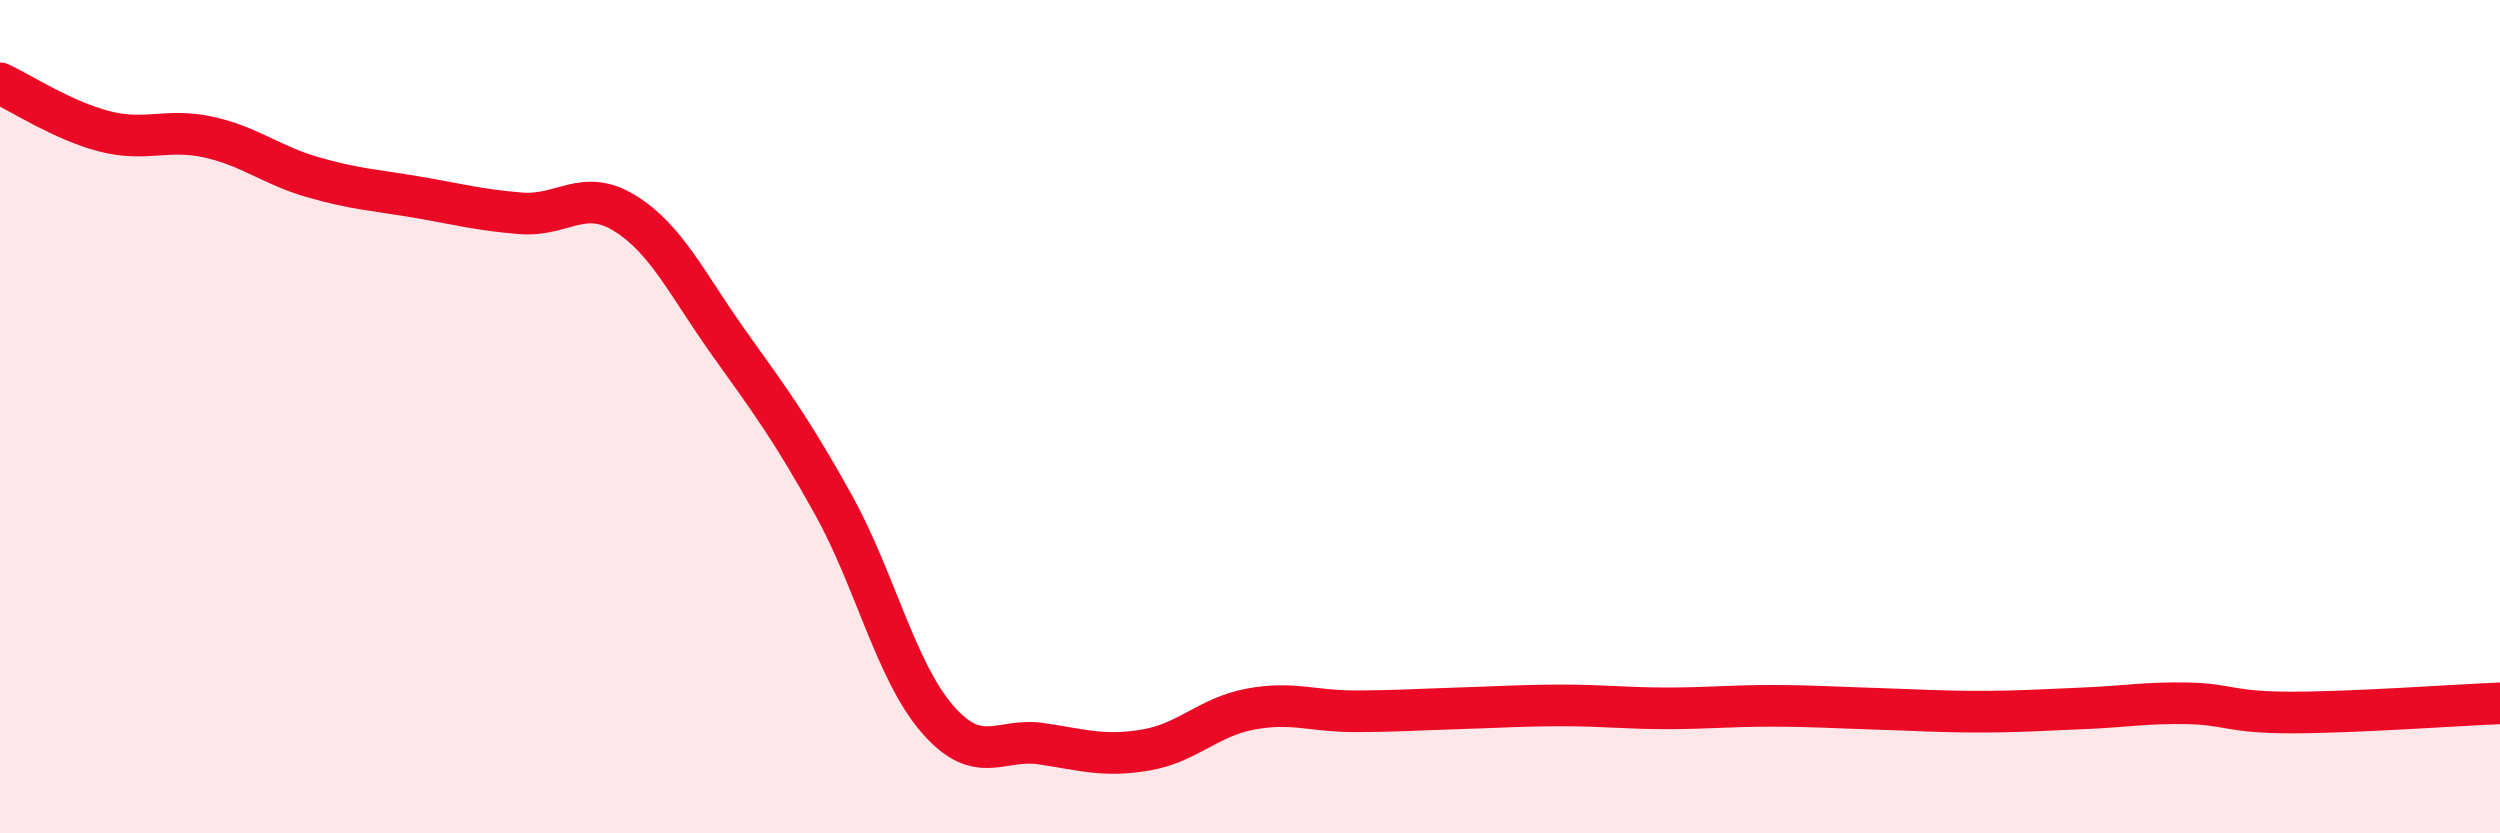
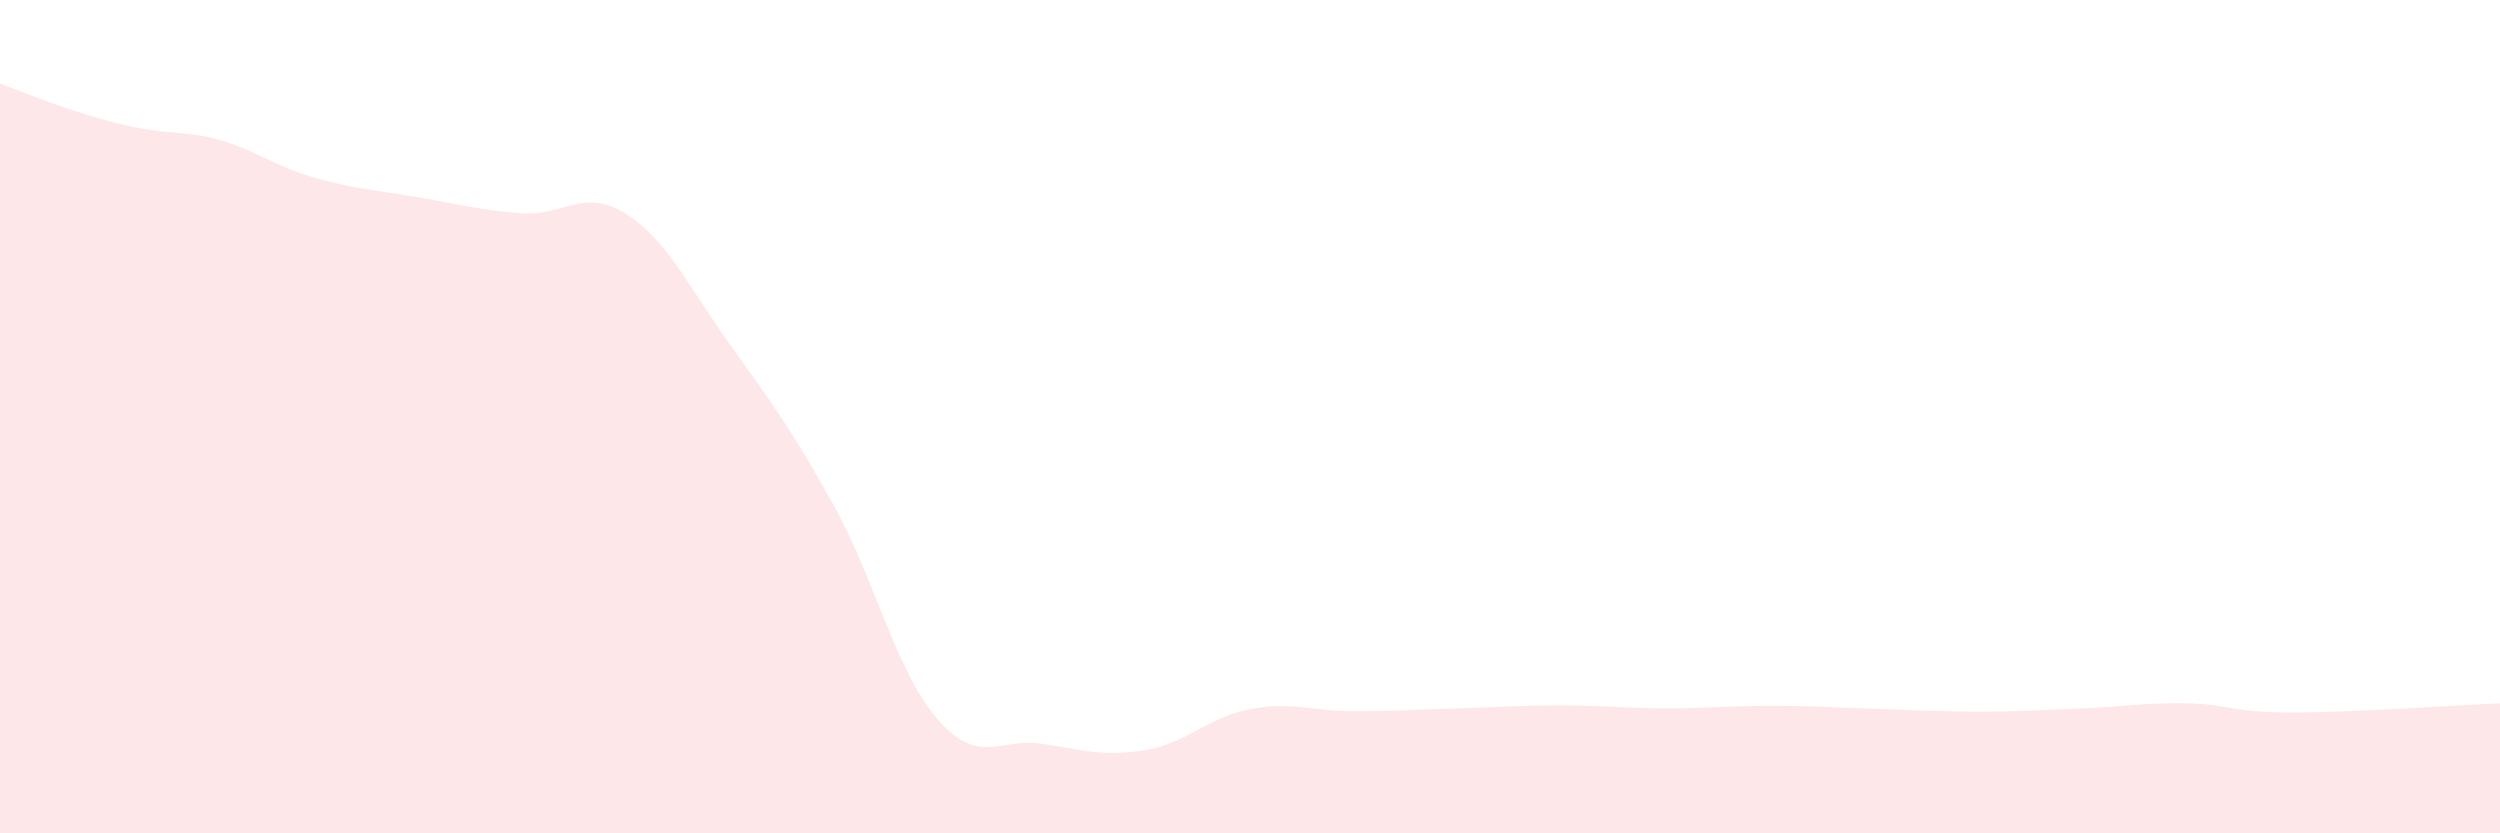
<svg xmlns="http://www.w3.org/2000/svg" width="60" height="20" viewBox="0 0 60 20">
-   <path d="M 0,2 C 0.5,2.23 1.5,2.89 2.5,3.15 C 3.5,3.41 4,3.07 5,3.29 C 6,3.51 6.5,3.96 7.5,4.25 C 8.5,4.54 9,4.56 10,4.73 C 11,4.9 11.5,5.04 12.5,5.12 C 13.5,5.2 14,4.5 15,5.12 C 16,5.74 16.5,6.84 17.5,8.24 C 18.5,9.64 19,10.31 20,12.11 C 21,13.91 21.5,16.11 22.5,17.26 C 23.5,18.41 24,17.7 25,17.85 C 26,18 26.5,18.17 27.5,18 C 28.5,17.83 29,17.21 30,17.02 C 31,16.83 31.5,17.07 32.5,17.07 C 33.5,17.07 34,17.03 35,17 C 36,16.97 36.5,16.93 37.5,16.93 C 38.5,16.93 39,17 40,17 C 41,17 41.5,16.94 42.5,16.94 C 43.5,16.94 44,16.98 45,17.01 C 46,17.04 46.5,17.08 47.5,17.08 C 48.5,17.08 49,17.04 50,17 C 51,16.96 51.5,16.86 52.5,16.88 C 53.5,16.9 53.5,17.1 55,17.1 C 56.5,17.1 59,16.92 60,16.88L60 20L0 20Z" fill="#EB0A25" opacity="0.1" stroke-linecap="round" stroke-linejoin="round" />
-   <path d="M 0,2 C 0.5,2.23 1.5,2.89 2.5,3.15 C 3.5,3.41 4,3.07 5,3.29 C 6,3.51 6.5,3.96 7.5,4.25 C 8.5,4.54 9,4.56 10,4.73 C 11,4.9 11.5,5.04 12.5,5.12 C 13.5,5.2 14,4.5 15,5.12 C 16,5.74 16.5,6.84 17.5,8.24 C 18.5,9.64 19,10.31 20,12.11 C 21,13.91 21.5,16.11 22.5,17.26 C 23.5,18.41 24,17.7 25,17.85 C 26,18 26.5,18.17 27.5,18 C 28.5,17.83 29,17.21 30,17.02 C 31,16.83 31.5,17.07 32.5,17.07 C 33.5,17.07 34,17.03 35,17 C 36,16.97 36.5,16.93 37.5,16.93 C 38.5,16.93 39,17 40,17 C 41,17 41.5,16.94 42.5,16.94 C 43.5,16.94 44,16.98 45,17.01 C 46,17.04 46.5,17.08 47.5,17.08 C 48.5,17.08 49,17.04 50,17 C 51,16.96 51.5,16.86 52.5,16.88 C 53.5,16.9 53.5,17.1 55,17.1 C 56.5,17.1 59,16.92 60,16.88" stroke="#EB0A25" stroke-width="1" fill="none" stroke-linecap="round" stroke-linejoin="round" />
+   <path d="M 0,2 C 3.5,3.41 4,3.07 5,3.29 C 6,3.51 6.5,3.96 7.5,4.25 C 8.5,4.54 9,4.56 10,4.73 C 11,4.9 11.5,5.04 12.5,5.12 C 13.5,5.2 14,4.5 15,5.12 C 16,5.74 16.5,6.84 17.5,8.24 C 18.5,9.64 19,10.31 20,12.11 C 21,13.91 21.5,16.11 22.5,17.26 C 23.5,18.41 24,17.7 25,17.85 C 26,18 26.5,18.17 27.5,18 C 28.5,17.83 29,17.21 30,17.02 C 31,16.83 31.5,17.07 32.5,17.07 C 33.5,17.07 34,17.03 35,17 C 36,16.97 36.5,16.93 37.5,16.93 C 38.5,16.93 39,17 40,17 C 41,17 41.5,16.94 42.5,16.94 C 43.5,16.94 44,16.98 45,17.01 C 46,17.04 46.5,17.08 47.5,17.08 C 48.5,17.08 49,17.04 50,17 C 51,16.96 51.5,16.86 52.5,16.88 C 53.5,16.9 53.5,17.1 55,17.1 C 56.5,17.1 59,16.92 60,16.88L60 20L0 20Z" fill="#EB0A25" opacity="0.1" stroke-linecap="round" stroke-linejoin="round" />
</svg>